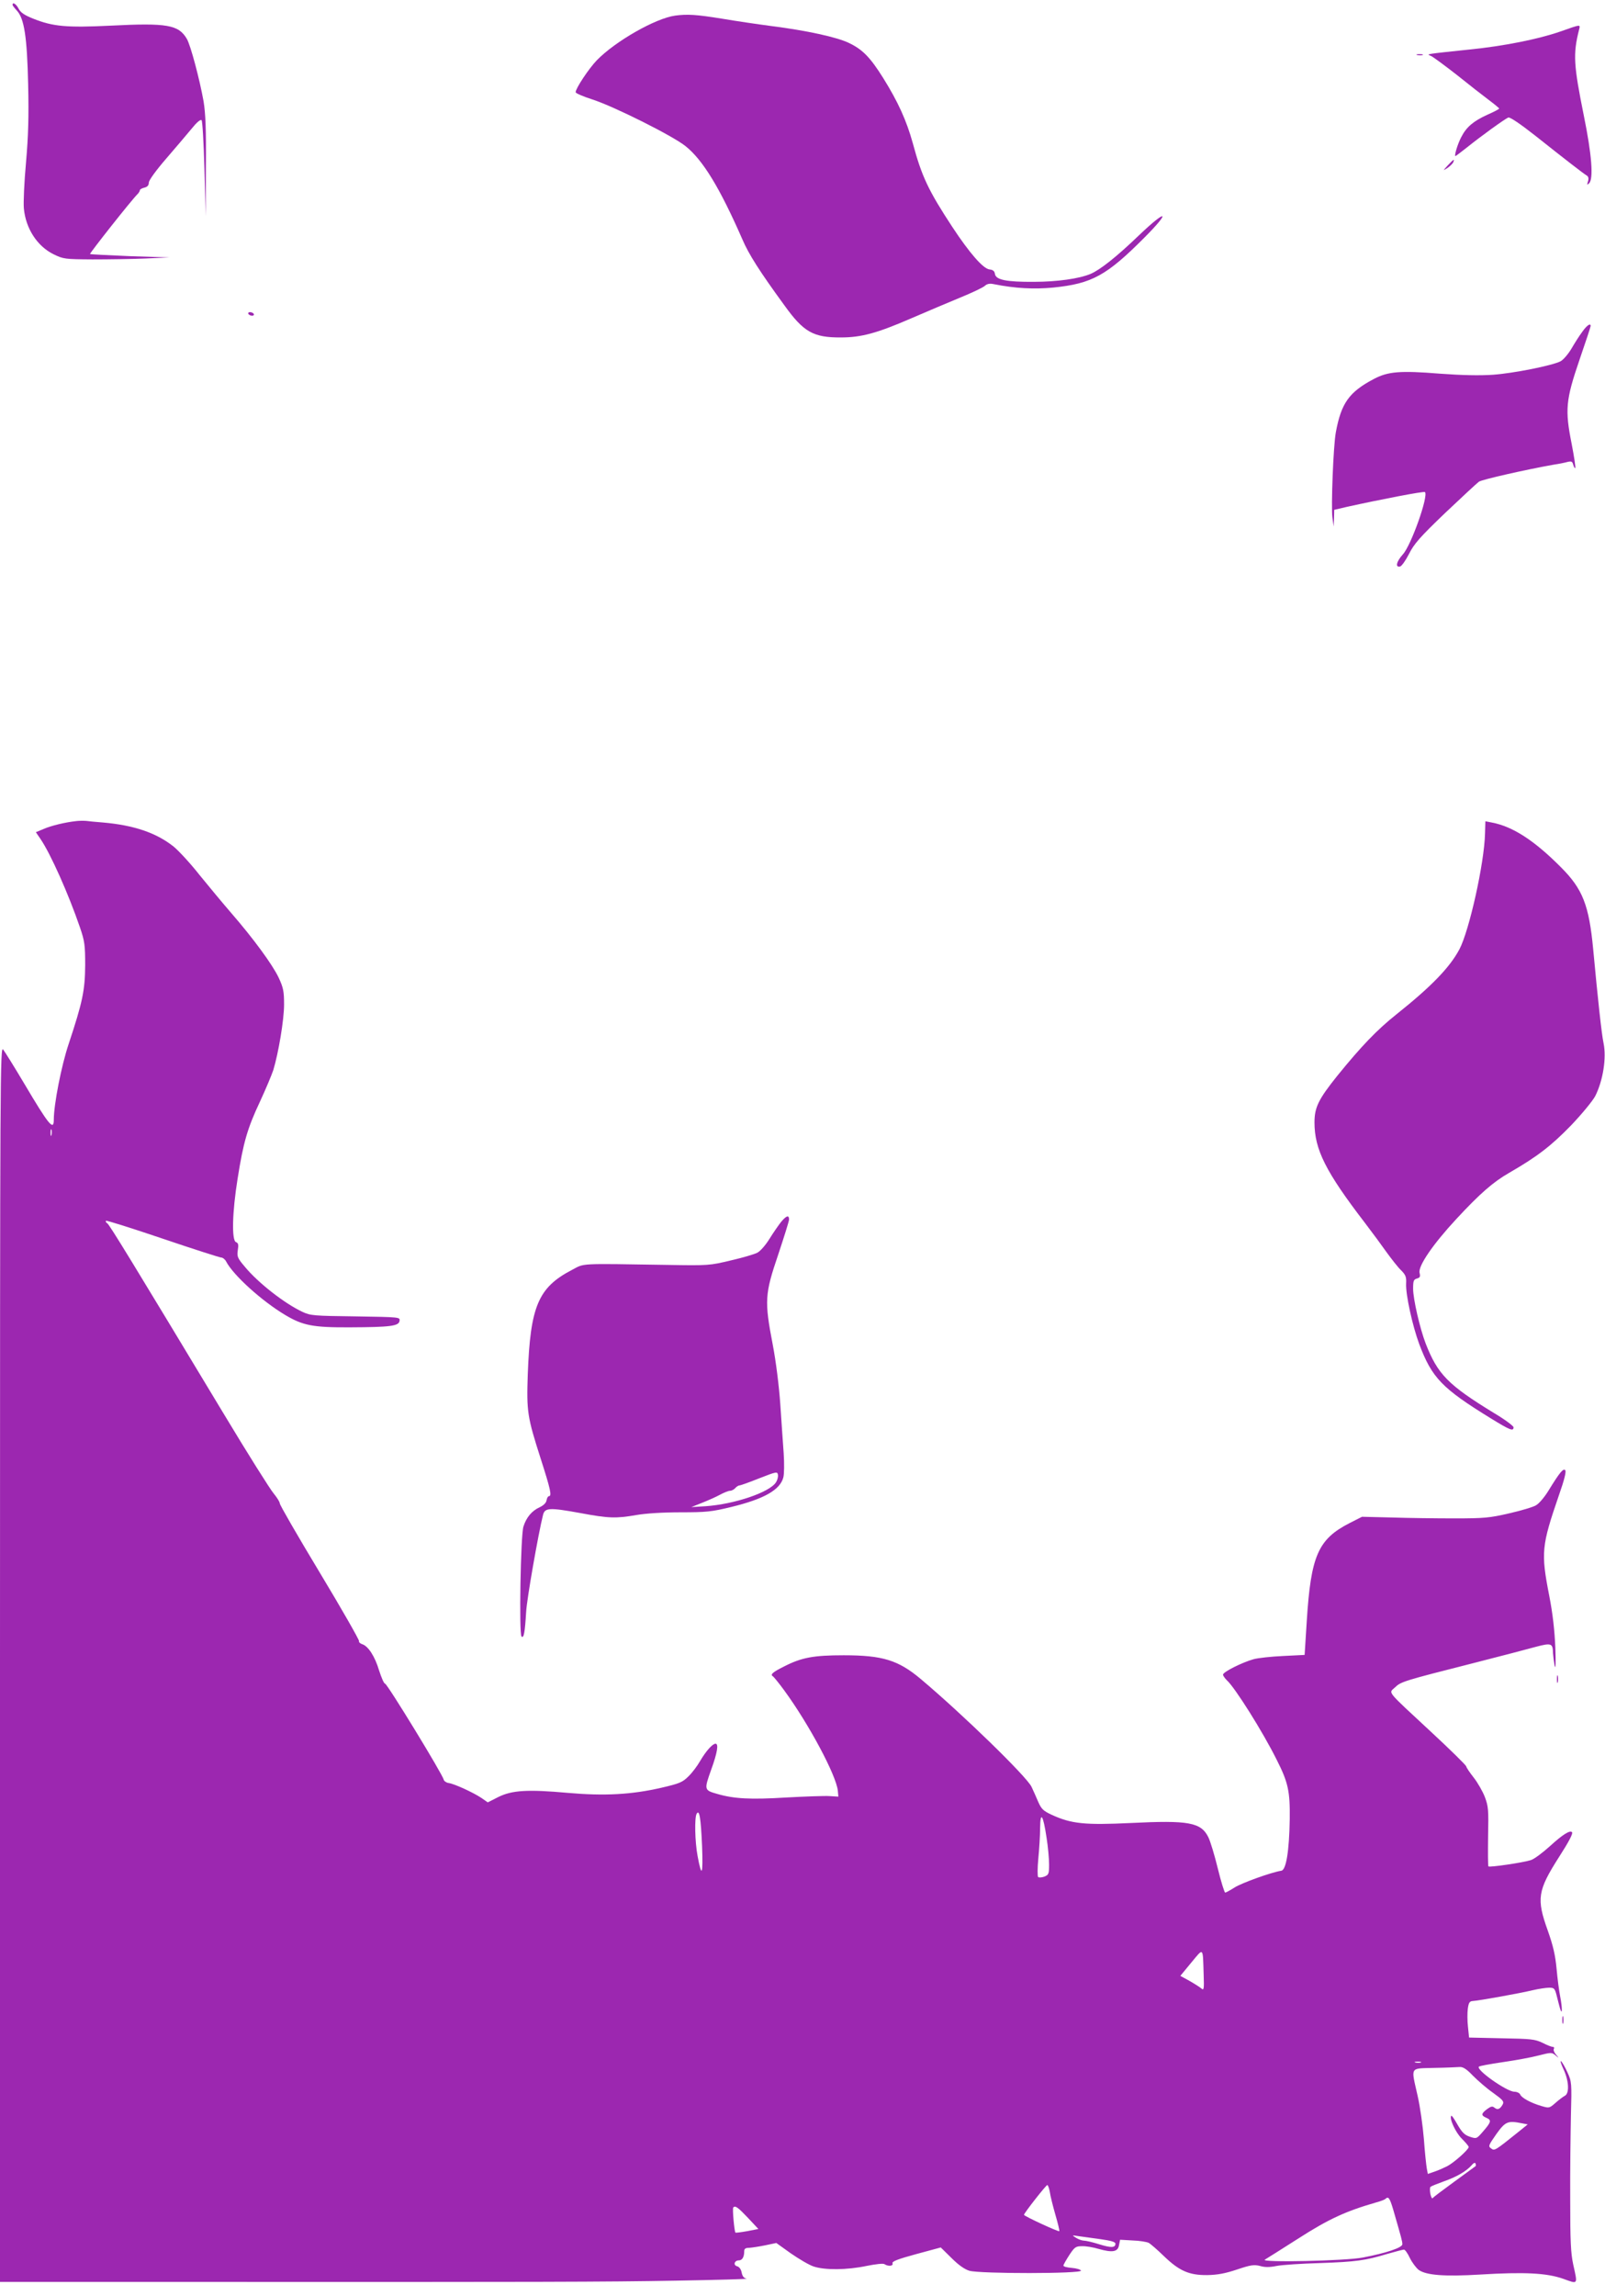
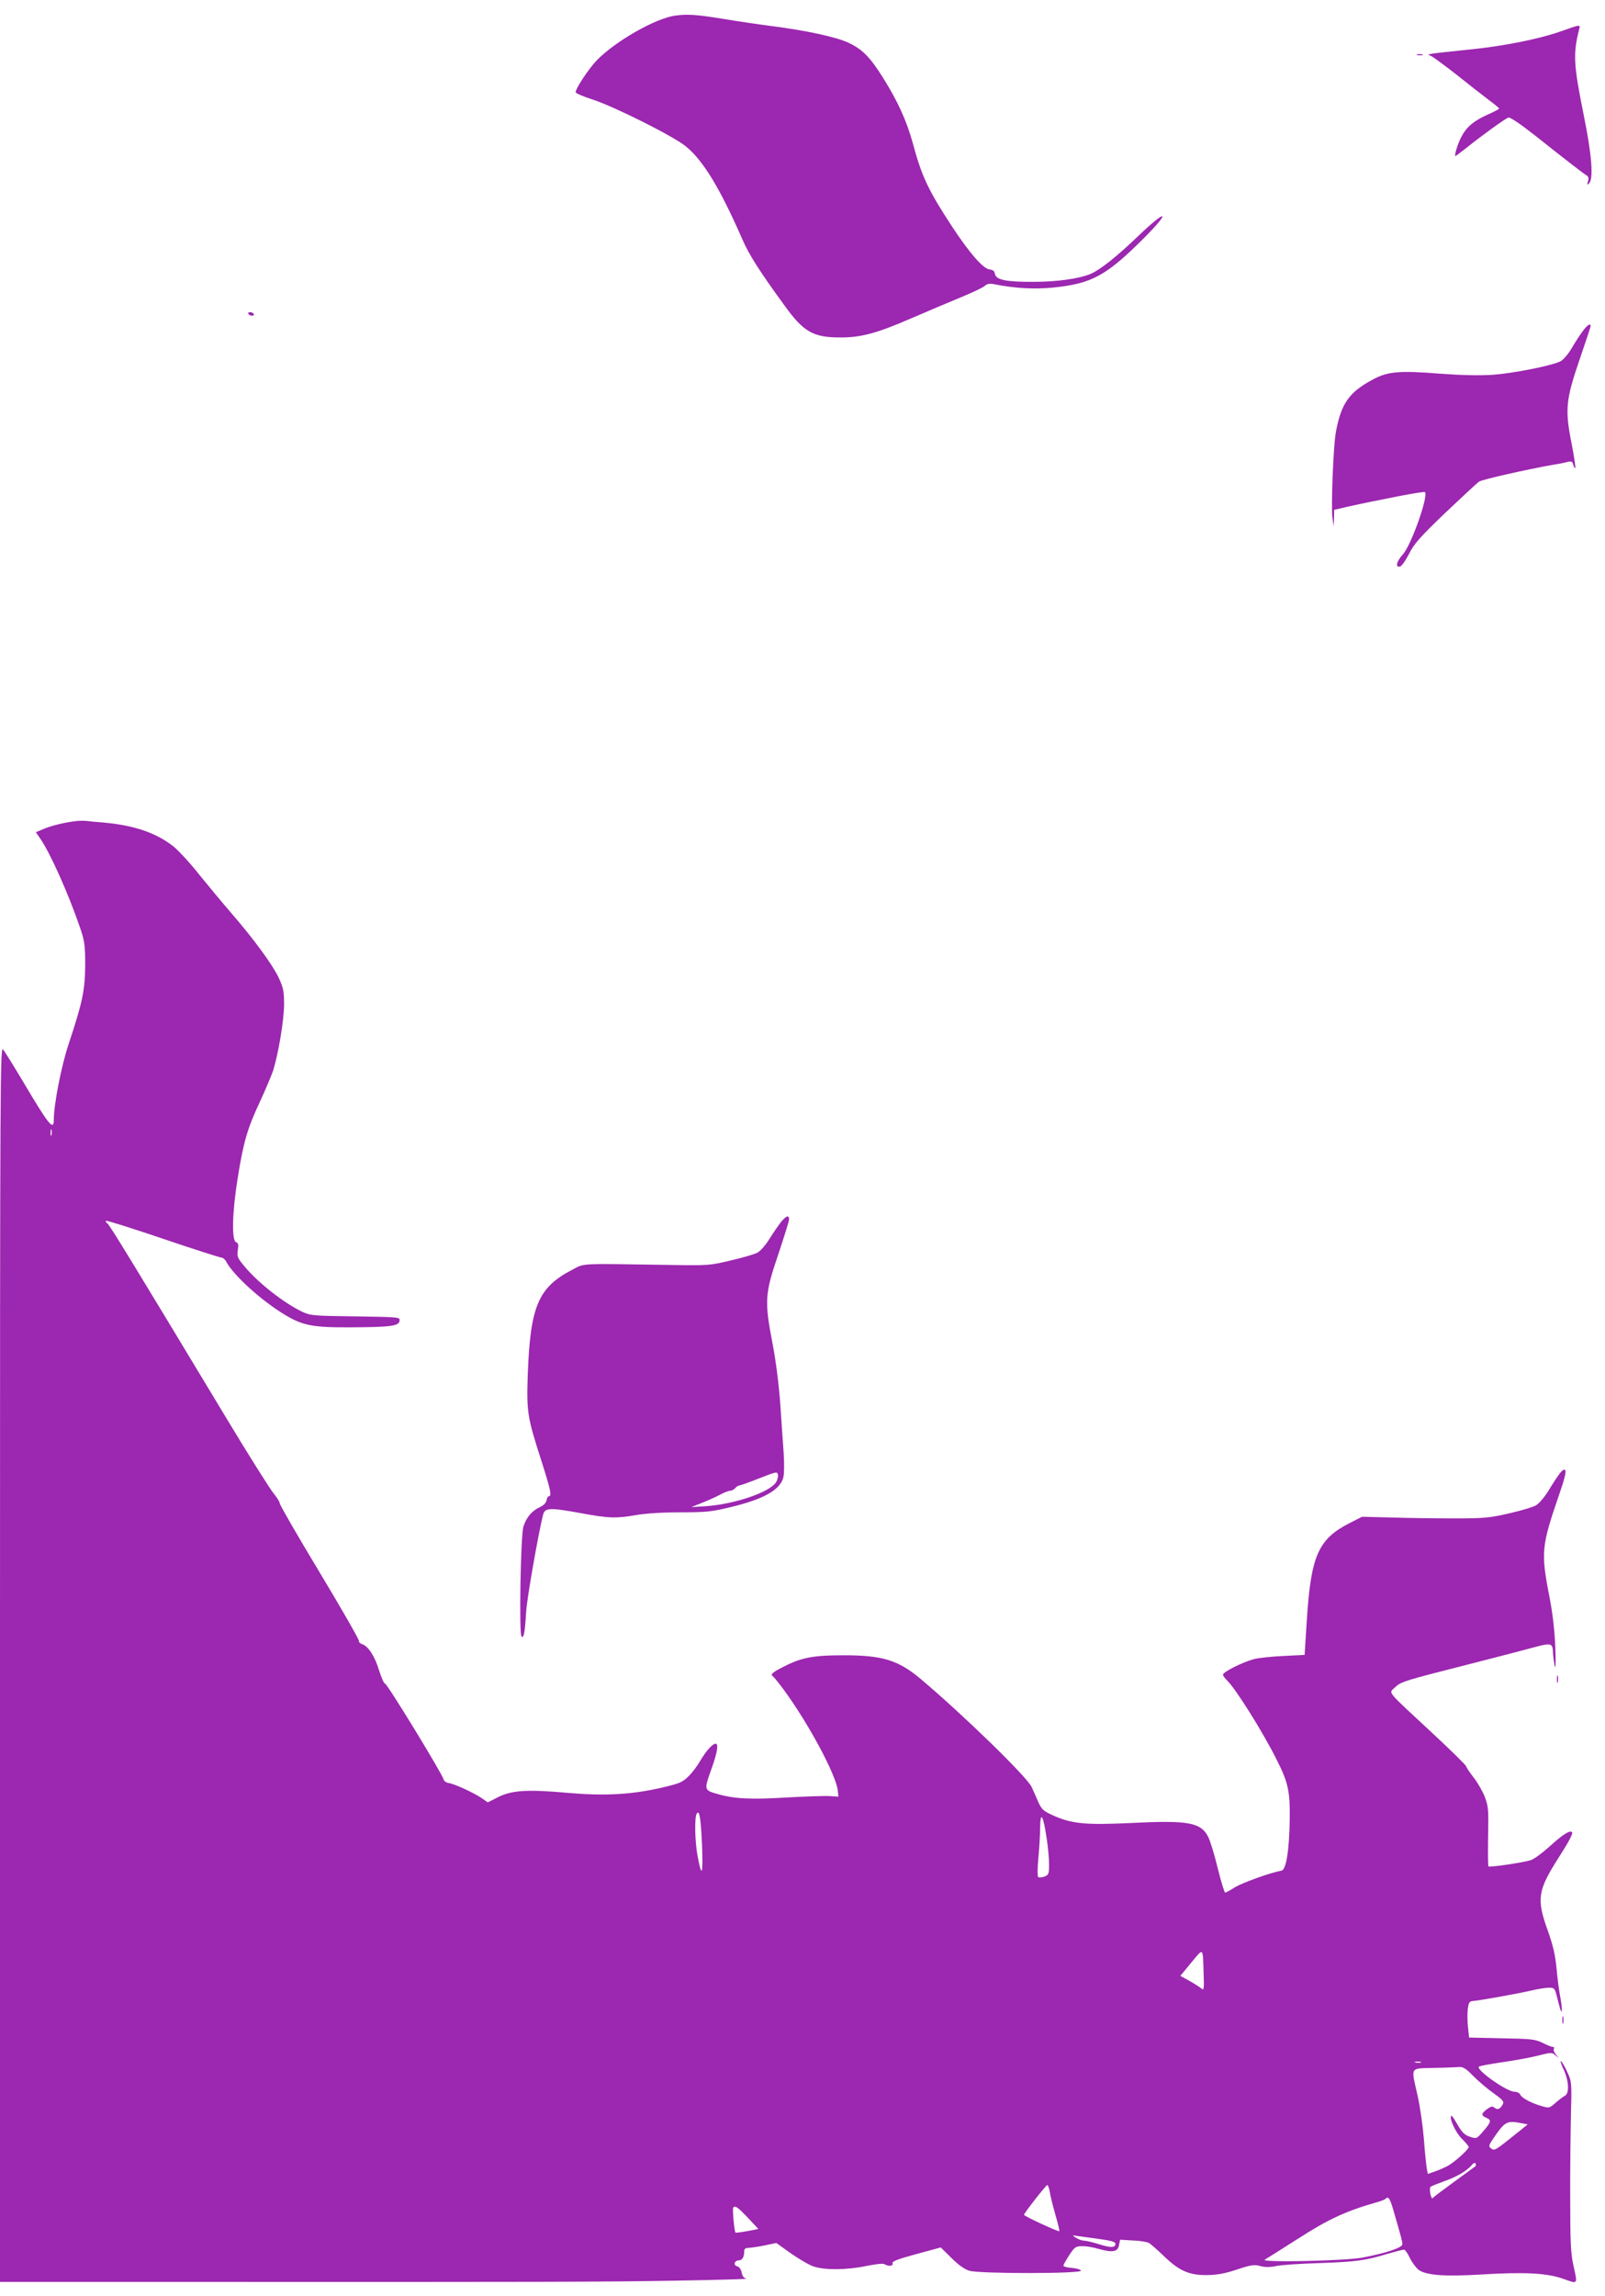
<svg xmlns="http://www.w3.org/2000/svg" version="1.0" width="895pt" height="1280pt" viewBox="0 0 895 1280" preserveAspectRatio="xMidYMid meet">
  <g transform="translate(0,1280) scale(0.1,-0.1)" fill="#9c27b0" stroke="none">
-     <path d="M70 12773 c0 -4 11 -18 24 -32 41 -44 57 -146 63 -412 4 -179 1 -285 -12 -435 -10 -109 -15 -224 -12 -255 10 -112 74 -211 165 -256 55 -27 63 -28 217 -29 88 0 221 2 295 5 l135 6 -219 7 c-121 5 -221 10 -224 12 -3 4 231 301 265 334 7 7 13 17 13 22 0 4 11 11 25 14 17 4 25 13 25 29 1 13 39 66 96 132 53 61 116 136 142 167 28 35 50 54 56 48 5 -5 12 -127 16 -272 l7 -263 1 276 c2 210 -2 298 -13 365 -22 123 -72 311 -93 347 -46 79 -110 90 -425 74 -246 -12 -322 -5 -432 39 -48 19 -70 34 -81 55 -13 26 -34 40 -34 22z" />
    <path d="M3765 12713 c-110 -15 -334 -143 -437 -249 -46 -48 -118 -157 -118 -178 0 -6 42 -24 92 -40 119 -38 447 -202 520 -260 97 -77 192 -233 318 -521 35 -82 96 -178 234 -367 107 -149 161 -180 316 -179 113 0 201 24 390 106 85 37 209 89 274 116 66 27 127 56 137 65 13 12 28 15 51 10 120 -24 224 -29 331 -19 217 22 298 67 511 281 148 149 122 158 -32 11 -126 -121 -217 -193 -271 -216 -62 -26 -184 -44 -316 -44 -153 -1 -212 11 -217 44 -2 16 -11 23 -30 25 -36 4 -112 92 -207 236 -134 204 -171 282 -221 468 -35 126 -82 230 -165 363 -72 115 -115 159 -190 195 -67 33 -238 70 -435 95 -69 9 -192 27 -275 41 -142 23 -192 26 -260 17z" />
    <path d="M8700 12624 c-124 -43 -316 -81 -505 -100 -247 -26 -243 -25 -217 -35 12 -5 77 -53 145 -106 67 -54 148 -117 180 -141 31 -23 57 -45 57 -47 0 -3 -30 -19 -67 -35 -78 -36 -116 -68 -145 -125 -20 -38 -40 -105 -32 -105 2 0 31 22 64 48 77 62 211 159 231 167 9 3 66 -35 151 -102 160 -127 268 -211 287 -222 9 -6 11 -17 6 -32 -6 -20 -5 -22 6 -11 26 24 15 162 -29 377 -57 283 -61 343 -27 478 8 32 14 33 -105 -9z" />
    <path d="M7903 12493 c9 -2 23 -2 30 0 6 3 -1 5 -18 5 -16 0 -22 -2 -12 -5z" />
-     <path d="M8074 11879 c-29 -32 -29 -32 -2 -15 14 10 29 24 32 32 8 20 3 18 -30 -17z" />
    <path d="M1385 11050 c3 -5 13 -10 21 -10 8 0 12 5 9 10 -3 6 -13 10 -21 10 -8 0 -12 -4 -9 -10z" />
    <path d="M8823 10950 c-16 -21 -43 -64 -61 -95 -18 -30 -45 -61 -60 -69 -47 -24 -263 -67 -377 -75 -73 -5 -173 -3 -295 6 -223 18 -290 12 -368 -29 -139 -73 -183 -135 -213 -298 -14 -76 -27 -414 -19 -475 l7 -50 2 47 1 46 68 16 c190 42 433 89 438 83 21 -20 -77 -297 -123 -347 -36 -40 -44 -74 -16 -68 9 2 31 33 50 70 28 56 59 92 201 228 93 88 178 167 189 175 18 12 260 67 418 95 28 4 62 11 76 15 22 5 27 3 32 -16 4 -13 9 -21 11 -18 3 3 -6 63 -20 135 -38 191 -33 244 44 469 34 99 62 183 62 188 0 18 -22 3 -47 -33z" />
    <path d="M425 8223 c-58 -6 -139 -25 -182 -44 l-43 -18 26 -38 c56 -82 156 -306 220 -493 26 -76 29 -98 29 -210 -1 -140 -14 -204 -92 -439 -41 -122 -83 -338 -83 -423 0 -63 -27 -31 -165 202 -54 91 -107 176 -117 189 -17 23 -18 -82 -18 -3423 l0 -3446 933 0 c2124 -1 2441 0 2837 7 228 4 405 9 394 11 -15 2 -24 13 -28 33 -3 19 -14 33 -25 36 -24 6 -16 33 9 33 19 0 30 19 30 51 0 14 7 19 28 19 15 1 55 7 89 14 l62 13 81 -58 c45 -31 102 -65 127 -73 62 -21 186 -20 295 3 50 10 92 15 100 10 21 -14 51 -11 45 5 -4 10 29 23 132 51 l137 37 60 -59 c39 -39 73 -63 100 -71 60 -17 627 -17 622 1 -3 6 -25 13 -51 15 -26 2 -47 7 -47 13 0 5 15 31 33 59 29 44 36 49 70 49 22 1 63 -6 93 -15 77 -22 108 -17 114 21 l6 30 69 -4 c39 -1 79 -8 90 -13 11 -6 49 -39 85 -74 86 -83 141 -107 242 -106 57 1 100 9 166 31 77 26 95 28 128 20 26 -8 54 -8 93 0 31 6 139 13 241 16 201 7 253 14 376 51 45 13 87 24 93 24 6 0 21 -21 33 -47 13 -26 35 -55 49 -66 42 -30 144 -38 343 -26 246 15 371 9 464 -24 83 -30 80 -34 55 79 -14 64 -17 132 -17 364 -1 157 2 368 4 470 5 178 4 187 -19 237 -13 29 -29 57 -36 63 -6 5 -1 -13 12 -41 31 -64 36 -136 10 -151 -10 -5 -34 -23 -53 -40 -34 -30 -36 -30 -77 -18 -60 17 -114 47 -120 65 -4 8 -18 15 -32 15 -42 0 -217 123 -198 140 4 4 64 15 133 25 69 10 158 26 199 37 71 18 74 18 95 1 21 -18 21 -18 3 4 -11 12 -16 27 -12 32 3 6 1 11 -6 11 -7 0 -33 10 -58 23 -42 20 -63 22 -227 25 l-182 4 -6 59 c-4 33 -4 79 -1 102 5 35 10 42 30 43 33 2 257 42 332 60 34 8 76 14 92 14 27 0 31 -4 41 -42 6 -24 14 -56 19 -73 13 -44 14 -1 1 66 -6 30 -15 99 -20 154 -7 76 -19 128 -49 213 -64 178 -57 223 63 411 54 84 79 131 72 138 -12 12 -53 -14 -123 -78 -41 -37 -89 -73 -107 -78 -43 -14 -229 -41 -236 -35 -3 3 -3 78 -2 167 3 147 2 167 -18 220 -12 31 -40 80 -62 108 -22 28 -41 56 -42 63 -1 6 -89 93 -196 192 -255 237 -237 214 -201 248 33 32 50 37 436 135 149 38 306 79 349 91 87 23 95 20 96 -35 1 -16 5 -48 9 -70 6 -25 7 13 4 100 -4 95 -14 188 -34 290 -47 241 -43 278 54 560 30 85 42 133 35 140 -11 11 -31 -13 -93 -114 -22 -36 -53 -73 -70 -82 -16 -10 -84 -30 -150 -45 -108 -25 -139 -28 -305 -28 -102 0 -259 2 -350 5 l-165 4 -69 -35 c-176 -90 -216 -182 -239 -545 l-12 -190 -120 -6 c-66 -3 -140 -11 -165 -18 -64 -18 -170 -71 -170 -86 0 -6 10 -20 21 -31 45 -40 201 -288 278 -443 64 -126 75 -176 73 -331 -3 -179 -20 -284 -47 -288 -57 -9 -220 -68 -260 -93 -25 -16 -49 -29 -53 -29 -4 0 -23 60 -41 134 -18 74 -42 153 -53 175 -41 83 -111 95 -433 79 -256 -12 -330 -5 -441 46 -47 22 -57 32 -75 73 -11 26 -28 64 -37 83 -28 58 -385 405 -618 601 -125 105 -213 132 -429 132 -167 0 -235 -12 -334 -63 -64 -32 -78 -45 -60 -55 5 -4 34 -39 63 -79 138 -189 289 -472 298 -558 l3 -33 -48 3 c-26 2 -137 -2 -246 -8 -196 -12 -288 -7 -381 20 -74 21 -74 23 -35 133 36 99 43 147 25 147 -17 0 -54 -42 -85 -95 -16 -28 -45 -67 -66 -87 -33 -33 -50 -40 -149 -63 -168 -39 -320 -47 -524 -29 -223 20 -310 15 -387 -23 l-59 -30 -36 25 c-45 30 -151 79 -183 83 -13 2 -25 11 -27 19 -4 26 -315 535 -327 535 -6 0 -20 33 -33 73 -23 78 -61 137 -95 147 -11 4 -19 11 -17 17 2 6 -96 178 -219 382 -123 204 -223 377 -223 386 0 8 -16 33 -34 55 -19 22 -145 222 -279 445 -507 841 -637 1054 -649 1061 -7 4 -10 10 -7 14 3 3 146 -42 317 -100 171 -58 318 -105 326 -105 8 0 21 -10 27 -22 40 -77 200 -221 329 -298 99 -59 155 -70 360 -69 228 1 274 7 278 36 3 21 3 21 -245 25 -232 3 -251 4 -296 25 -99 46 -248 162 -322 252 -41 48 -44 57 -39 92 5 30 3 40 -10 45 -25 9 -21 168 9 354 32 202 54 279 125 430 32 69 65 148 74 175 29 96 60 280 60 365 0 74 -4 94 -30 150 -34 72 -140 217 -265 361 -45 52 -124 147 -176 211 -51 65 -117 136 -145 159 -97 77 -222 119 -393 134 -38 3 -81 7 -95 9 -14 1 -38 1 -55 -1z m-138 -1750 c-3 -10 -5 -4 -5 12 0 17 2 24 5 18 2 -7 2 -21 0 -30z m3628 -3964 c6 -161 -2 -180 -25 -55 -15 79 -18 216 -5 236 15 25 23 -22 30 -181z m1921 47 c8 -50 14 -117 14 -149 0 -53 -2 -58 -27 -68 -14 -5 -30 -6 -34 -2 -4 4 -4 51 1 103 5 52 10 129 10 170 1 98 17 74 36 -54z m876 -763 c3 -82 1 -90 -13 -77 -8 7 -38 26 -66 42 l-51 28 61 74 c70 84 64 90 69 -67z m1211 -490 c-7 -2 -21 -2 -30 0 -10 3 -4 5 12 5 17 0 24 -2 18 -5z m290 -73 c27 -27 77 -71 113 -96 54 -39 62 -48 54 -64 -15 -27 -29 -33 -46 -19 -12 10 -20 8 -42 -8 -33 -25 -34 -35 -4 -48 30 -13 28 -23 -16 -74 -38 -44 -38 -44 -75 -32 -30 10 -44 24 -69 67 -17 30 -32 53 -35 50 -13 -13 23 -92 58 -127 21 -21 39 -42 39 -47 0 -14 -83 -88 -120 -107 -18 -9 -49 -23 -70 -30 l-38 -13 -6 32 c-3 18 -11 91 -16 163 -6 72 -21 180 -35 241 -37 165 -46 151 93 155 64 1 128 4 142 5 18 1 38 -11 73 -48z m275 -266 l31 -6 -52 -42 c-132 -106 -133 -106 -152 -92 -17 12 -15 17 29 80 51 71 64 76 144 60z m-259 -238 c-2 -2 -56 -41 -119 -87 -63 -46 -118 -87 -121 -92 -3 -5 -9 6 -13 24 -3 18 -3 36 1 39 5 4 37 17 73 30 72 25 125 56 155 89 11 14 21 18 23 11 2 -6 2 -13 1 -14z m-2375 -144 c3 -22 17 -78 31 -127 14 -48 24 -89 22 -92 -5 -5 -197 84 -197 91 0 9 123 166 130 166 4 0 10 -17 14 -38z m1915 -99 c46 -159 51 -177 51 -193 0 -19 -89 -49 -220 -74 -96 -19 -575 -29 -547 -12 10 6 96 60 190 120 167 107 263 151 434 200 23 6 45 15 49 19 16 16 24 4 43 -60z m-3599 -45 l59 -63 -62 -12 c-34 -6 -64 -10 -66 -8 -6 6 -18 135 -12 140 11 12 26 1 81 -57z m1968 -120 c57 -8 82 -15 82 -25 0 -23 -24 -24 -91 -3 -35 11 -73 20 -84 20 -11 0 -31 7 -45 16 -24 15 -24 15 15 9 22 -3 77 -11 123 -17z" />
-     <path d="M8281 8154 c-4 -166 -88 -542 -143 -646 -54 -101 -155 -206 -352 -363 -108 -86 -196 -178 -329 -342 -105 -131 -127 -176 -127 -260 0 -150 62 -274 280 -558 42 -55 98 -131 124 -168 27 -37 62 -82 79 -98 26 -26 30 -38 28 -74 -3 -61 35 -234 73 -337 71 -189 127 -247 402 -416 104 -64 124 -72 124 -48 0 7 -49 44 -110 80 -255 156 -313 215 -380 387 -32 83 -70 248 -70 305 0 44 3 52 21 57 18 5 20 11 15 32 -9 37 74 159 206 301 130 140 204 205 293 256 158 91 235 151 345 264 62 65 122 138 136 165 43 86 63 211 46 294 -11 51 -32 247 -58 525 -23 243 -58 334 -179 455 -150 151 -270 228 -386 250 l-36 7 -2 -68z" />
    <path d="M4355 5988 c-14 -18 -44 -61 -65 -95 -21 -34 -51 -68 -67 -76 -15 -8 -82 -28 -148 -43 -117 -28 -125 -29 -350 -25 -509 8 -463 10 -536 -28 -188 -98 -232 -203 -246 -582 -7 -208 -3 -236 73 -473 54 -168 62 -206 45 -206 -5 0 -11 -10 -13 -22 -2 -15 -16 -29 -39 -40 -44 -20 -74 -57 -90 -107 -16 -48 -25 -599 -11 -613 13 -13 19 22 26 137 3 67 68 437 94 540 10 41 36 42 207 11 160 -30 199 -31 315 -11 52 9 148 15 245 15 145 0 173 3 284 30 181 44 271 95 289 164 5 17 6 78 2 136 -4 58 -13 182 -19 275 -7 100 -24 236 -42 330 -47 244 -44 282 30 500 33 99 61 188 61 197 0 27 -15 22 -45 -14z m-28 -1451 c-36 -56 -232 -122 -392 -133 l-80 -5 60 24 c33 13 78 33 100 45 22 12 47 22 56 22 9 0 22 7 29 15 7 8 18 15 24 15 6 0 56 18 111 40 95 37 100 38 103 19 2 -11 -3 -30 -11 -42z" />
    <path d="M8682 3440 c0 -19 2 -27 5 -17 2 9 2 25 0 35 -3 9 -5 1 -5 -18z" />
    <path d="M8712 1540 c0 -19 2 -27 5 -17 2 9 2 25 0 35 -3 9 -5 1 -5 -18z" />
  </g>
</svg>